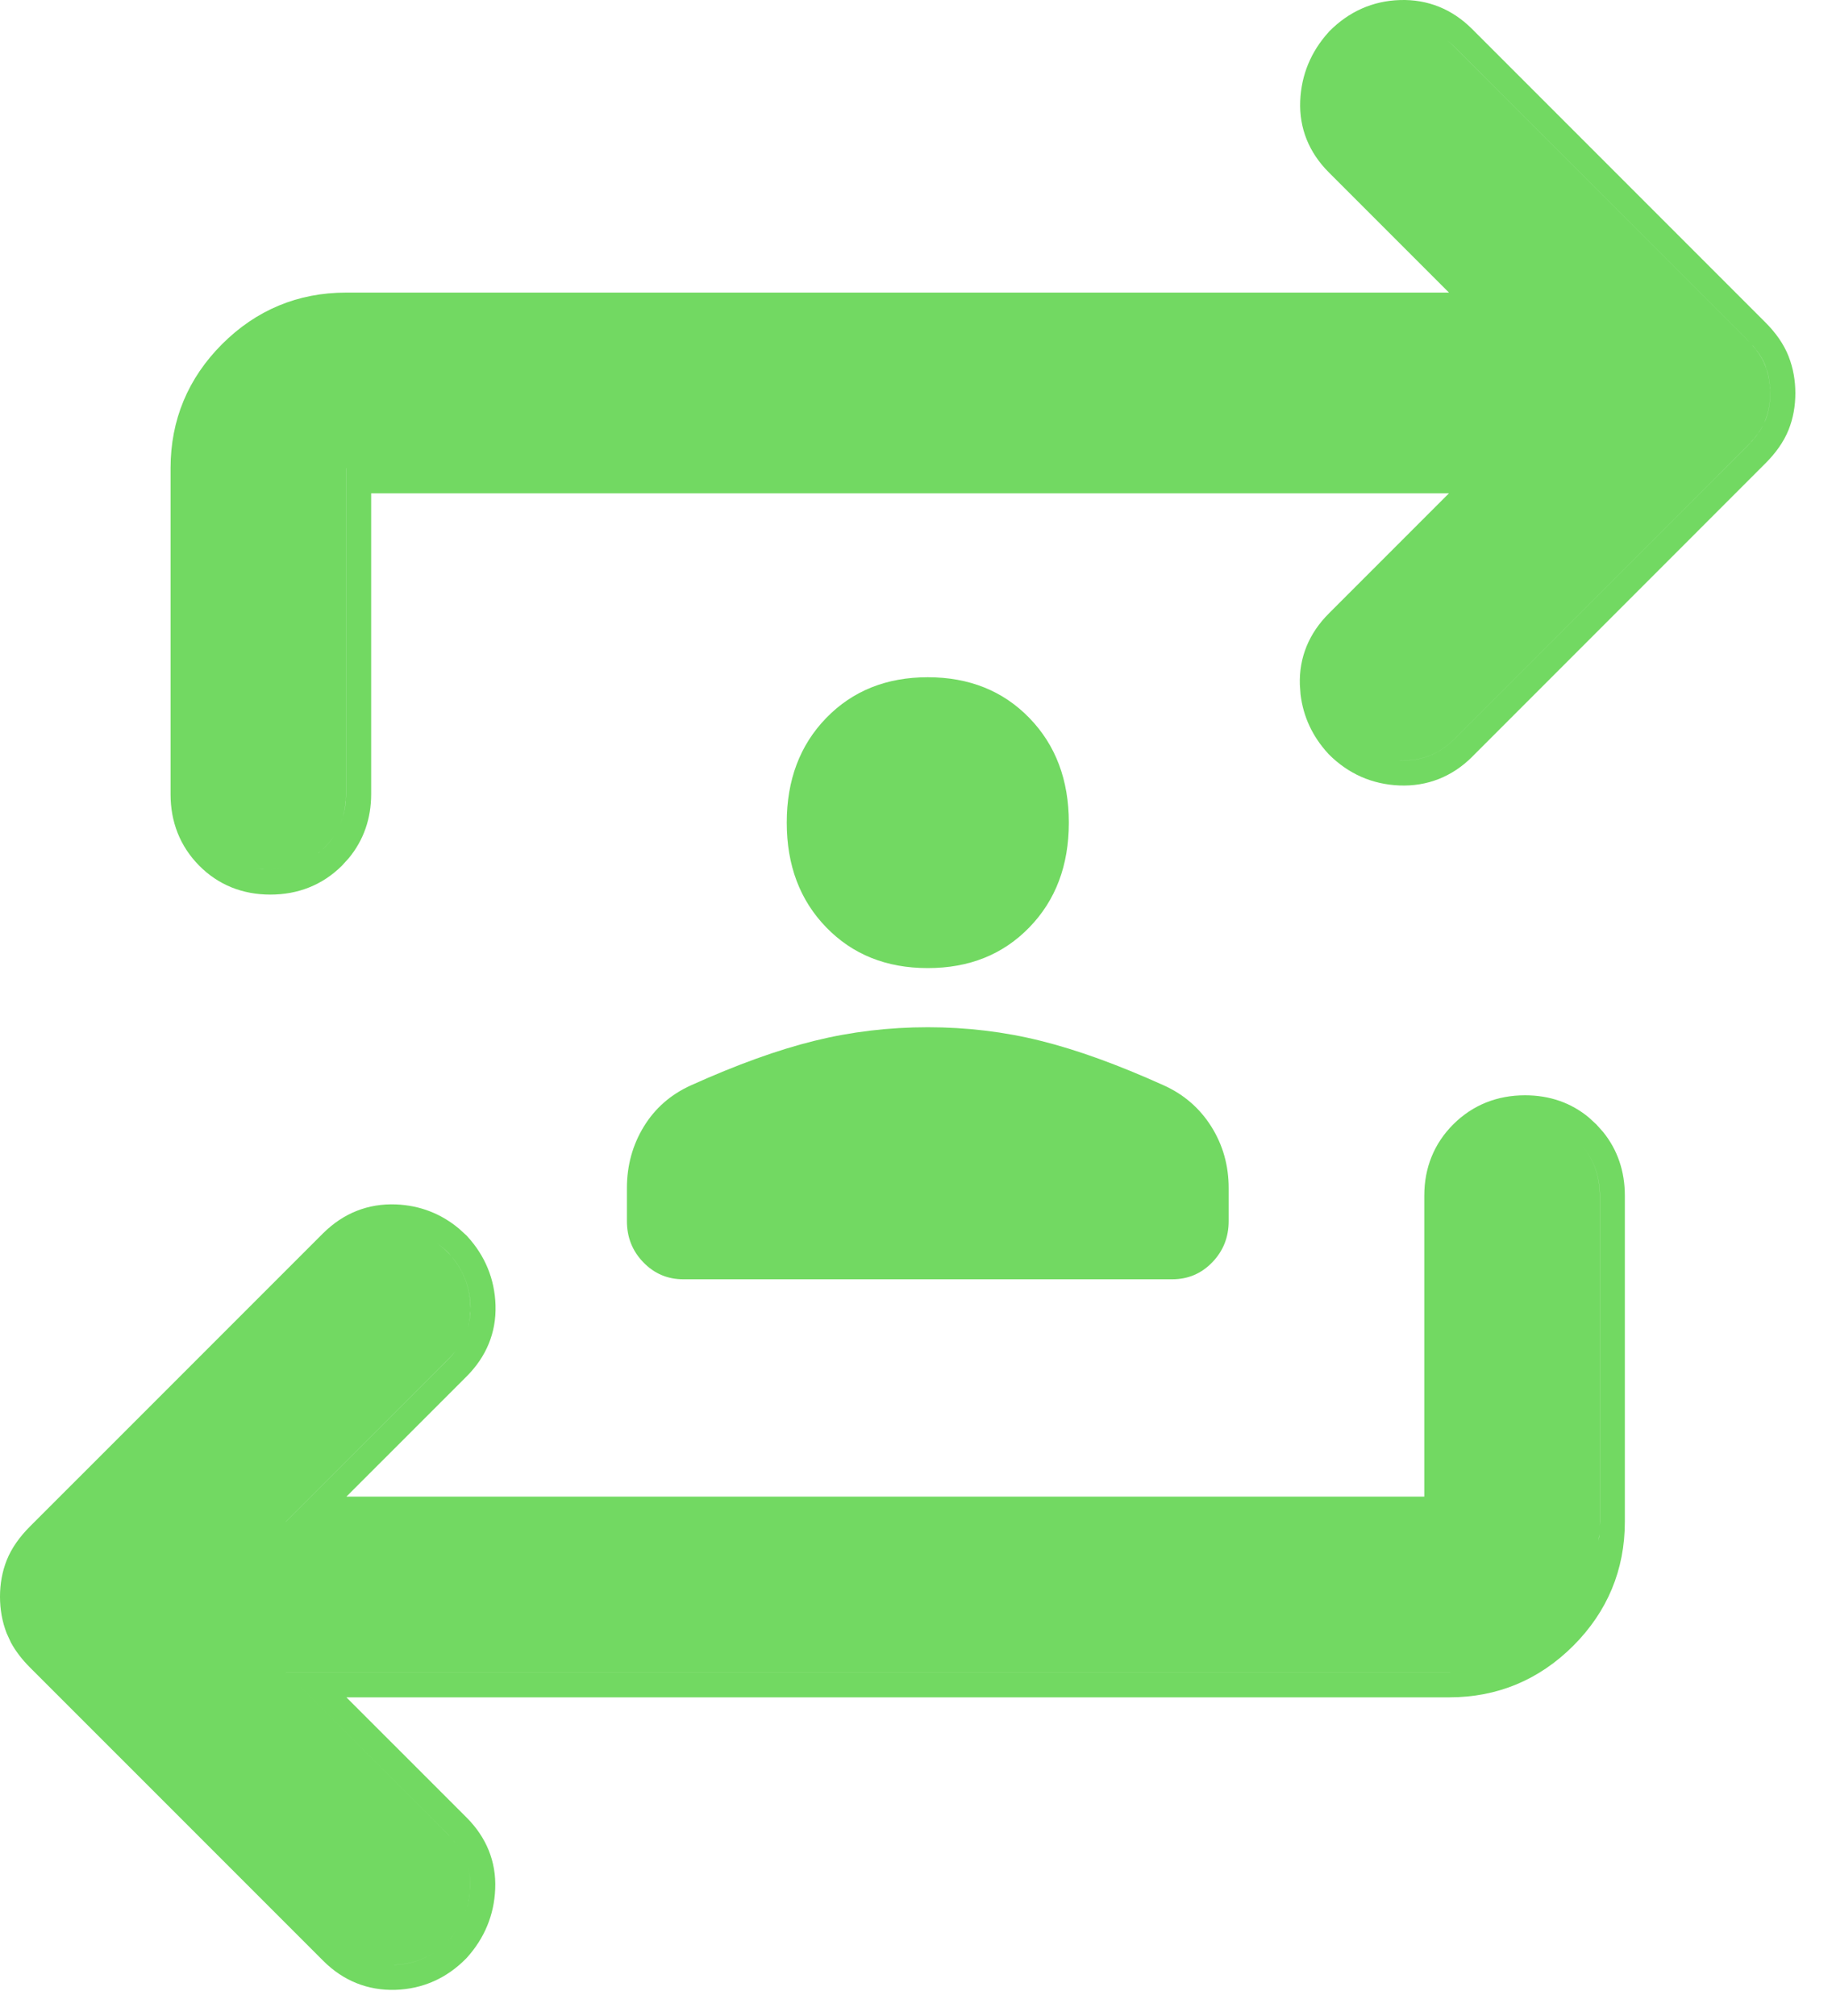
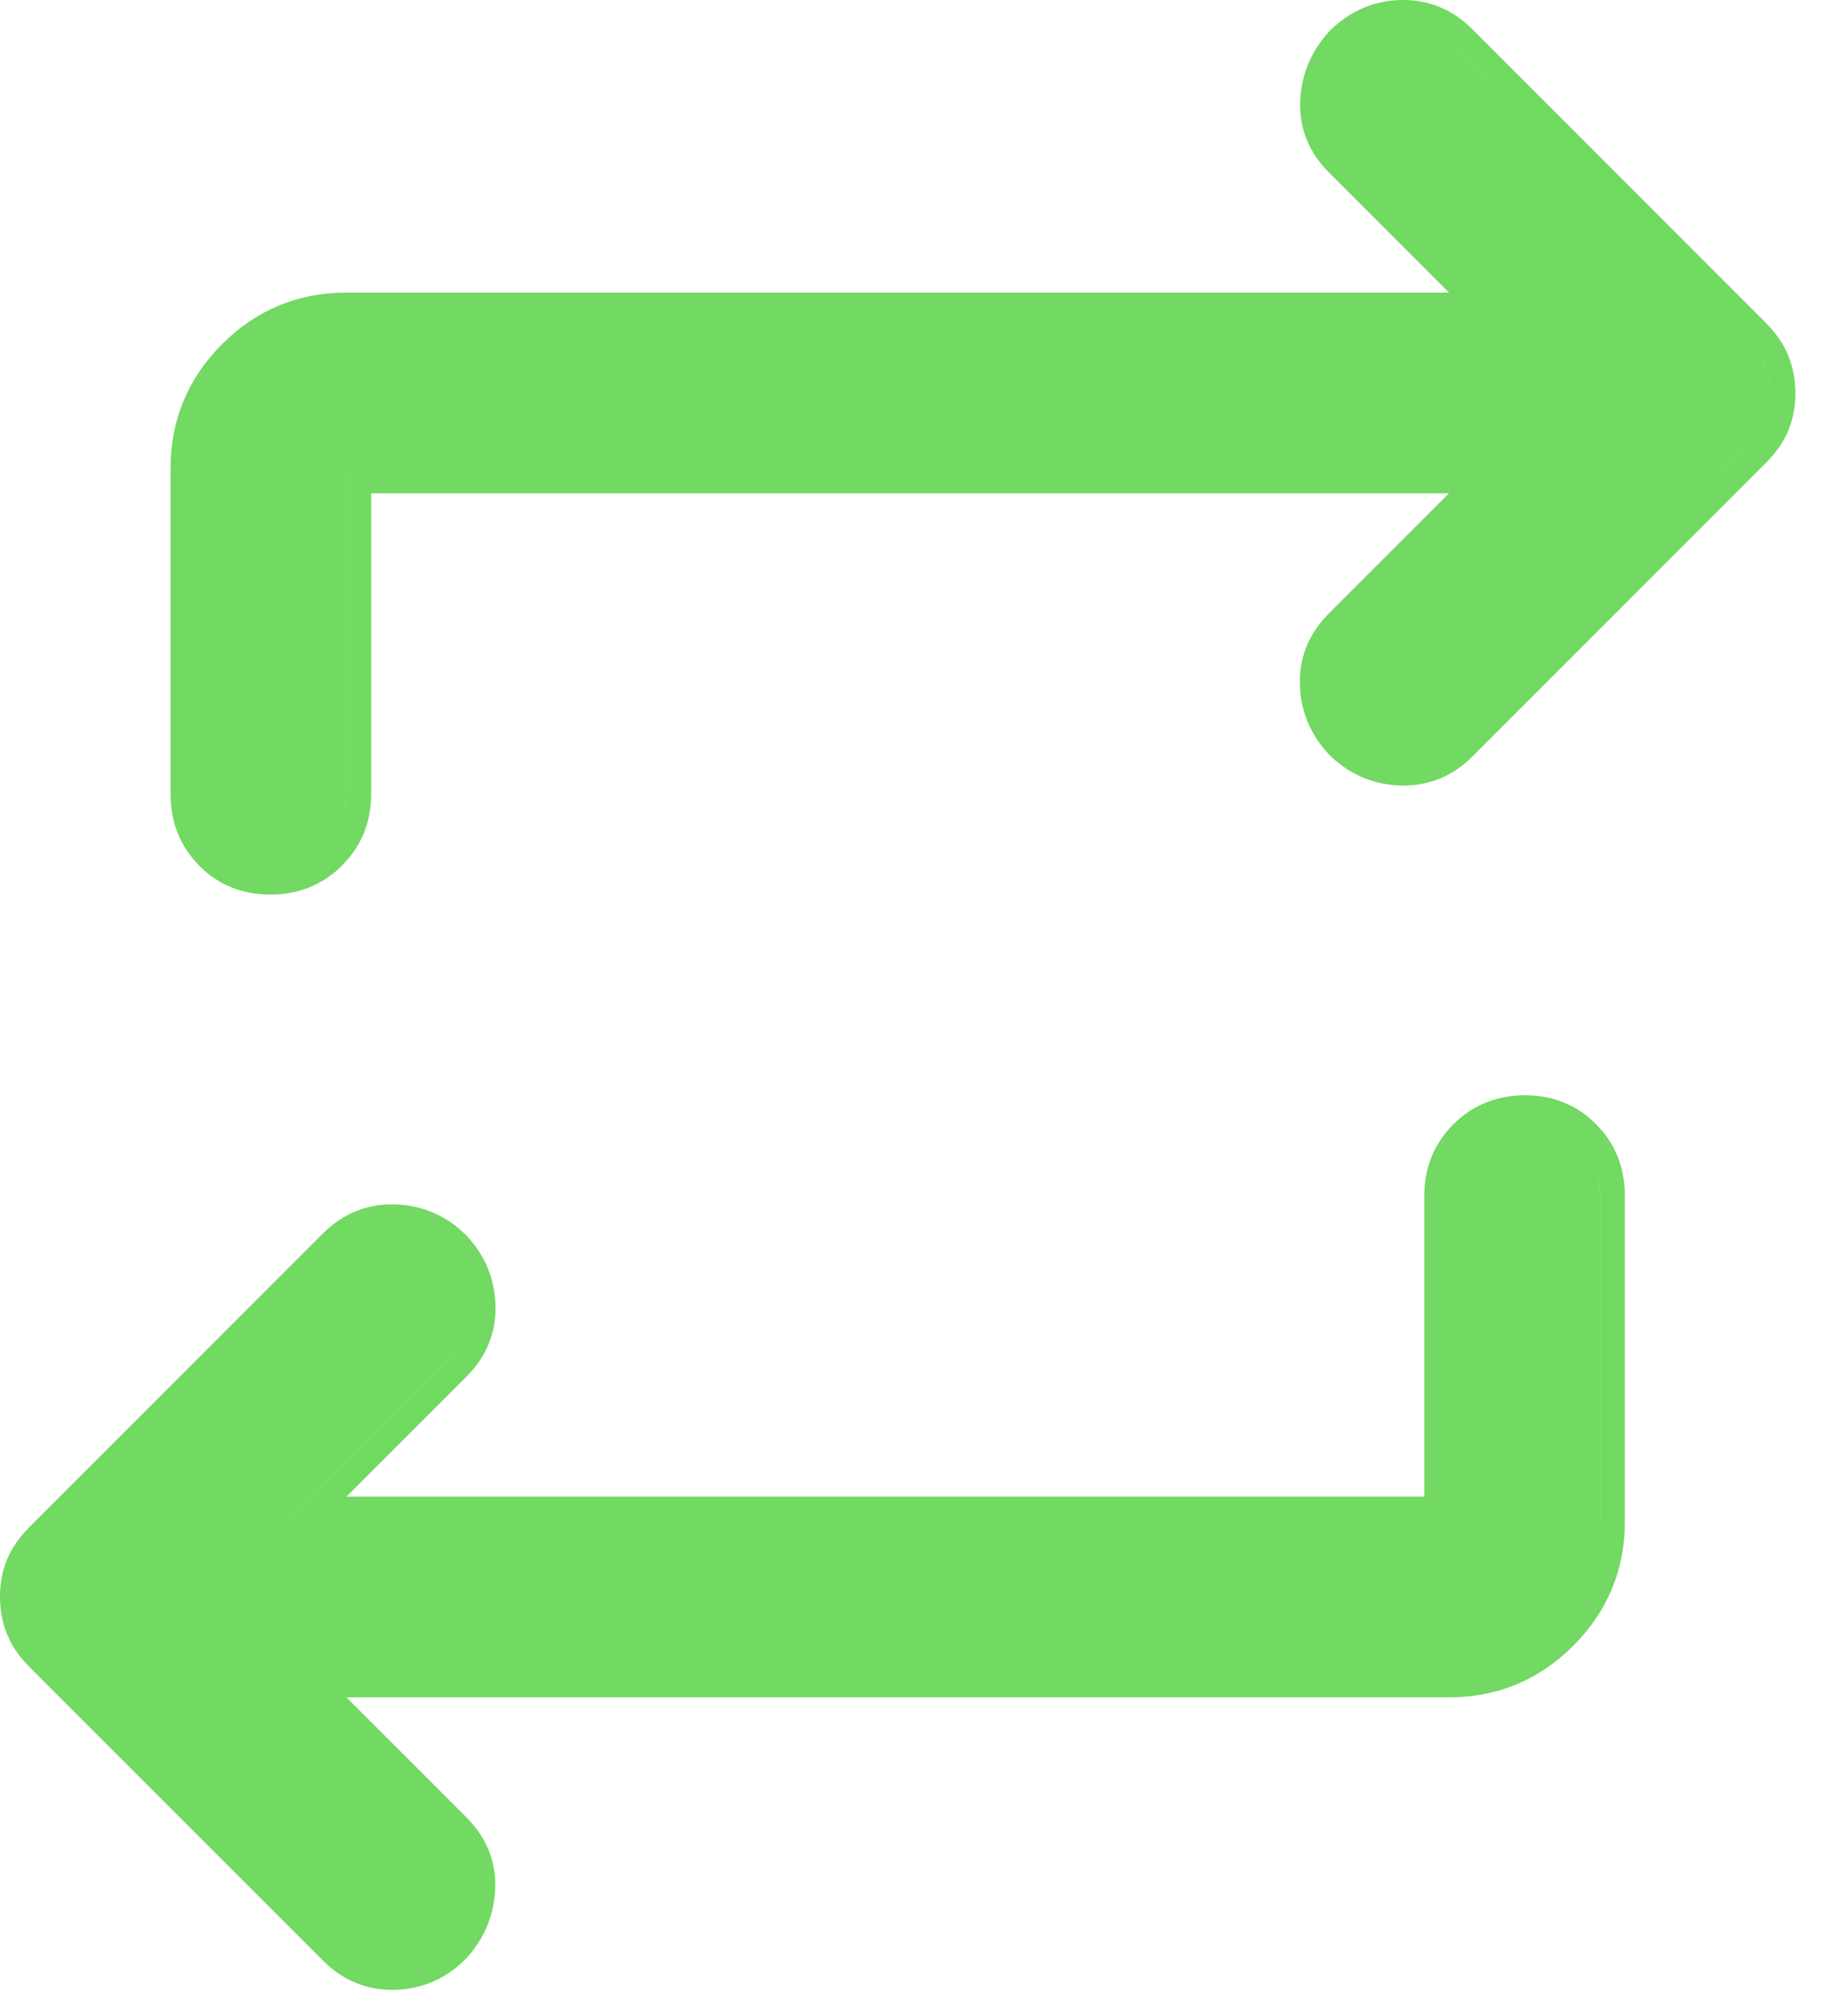
<svg xmlns="http://www.w3.org/2000/svg" width="40" height="44" viewBox="0 0 40 44" fill="none">
  <path d="M33.298 23.905C33.827 23.905 34.301 24.065 34.692 24.391L34.855 24.541L35.001 24.704C35.32 25.097 35.477 25.57 35.477 26.096V33.213C35.477 34.262 35.096 35.174 34.352 35.919C33.606 36.664 32.695 37.045 31.645 37.045H7.563L10.188 39.669C10.617 40.098 10.838 40.628 10.812 41.228C10.789 41.797 10.577 42.304 10.192 42.73L10.176 42.747C9.753 43.176 9.231 43.41 8.634 43.429C8.026 43.447 7.491 43.229 7.059 42.797L0.653 36.392C0.487 36.225 0.345 36.045 0.239 35.85L0.146 35.648C0.047 35.394 0 35.125 0 34.848C1.50698e-05 34.57 0.047 34.302 0.148 34.049C0.256 33.78 0.434 33.537 0.653 33.317L7.059 26.912L7.061 26.911C7.497 26.479 8.036 26.263 8.646 26.287C9.168 26.308 9.632 26.489 10.023 26.817L10.188 26.967L10.196 26.976L10.203 26.984C10.591 27.407 10.801 27.915 10.819 28.486V28.487C10.838 29.086 10.616 29.613 10.188 30.041L7.563 32.665H31.098V26.096C31.098 25.491 31.309 24.959 31.734 24.536C32.159 24.114 32.693 23.905 33.298 23.905ZM10.059 41.975C9.986 42.111 9.895 42.24 9.785 42.362C9.457 42.695 9.067 42.868 8.615 42.882C8.561 42.883 8.508 42.882 8.455 42.879L8.616 42.883C9.068 42.869 9.458 42.694 9.786 42.361C9.896 42.24 9.986 42.11 10.059 41.975ZM8.302 42.861C8.337 42.867 8.372 42.871 8.408 42.874C8.372 42.871 8.337 42.867 8.302 42.861ZM8.146 42.828C8.178 42.837 8.211 42.843 8.243 42.85C8.211 42.843 8.178 42.837 8.146 42.828ZM8.009 42.782C8.039 42.794 8.07 42.805 8.102 42.815C8.07 42.805 8.039 42.794 8.009 42.782ZM7.887 42.73C7.906 42.739 7.926 42.748 7.946 42.757C7.926 42.748 7.906 42.739 7.887 42.73ZM7.77 42.665C7.779 42.671 7.788 42.676 7.798 42.682C7.788 42.676 7.779 42.671 7.77 42.665ZM7.646 42.582C7.656 42.589 7.666 42.597 7.676 42.605C7.666 42.597 7.656 42.589 7.646 42.582ZM10.137 41.804C10.192 41.665 10.233 41.52 10.252 41.367L10.266 41.206C10.272 41.045 10.254 40.891 10.214 40.745C10.254 40.891 10.271 41.045 10.265 41.206C10.256 41.418 10.212 41.617 10.137 41.804ZM10.155 40.579C10.14 40.542 10.123 40.505 10.104 40.469C10.123 40.505 10.14 40.542 10.155 40.579ZM10.017 40.318C9.985 40.272 9.952 40.226 9.915 40.182L9.801 40.057L6.241 36.498H31.645L31.688 36.495C31.673 36.495 31.658 36.497 31.644 36.497H6.24L9.799 40.056C9.883 40.139 9.955 40.227 10.017 40.318ZM32.212 36.45C32.236 36.446 32.26 36.443 32.284 36.438C32.26 36.443 32.236 36.446 32.212 36.45ZM32.493 36.392C32.519 36.385 32.545 36.377 32.57 36.37C32.545 36.377 32.519 36.385 32.493 36.392ZM32.762 36.309C32.79 36.298 32.818 36.287 32.846 36.276C32.818 36.287 32.79 36.298 32.762 36.309ZM33.096 36.165C33.06 36.183 33.024 36.2 32.987 36.217C33.024 36.2 33.06 36.183 33.096 36.165ZM33.246 36.085C33.269 36.072 33.292 36.059 33.315 36.045C33.292 36.059 33.269 36.072 33.246 36.085ZM33.488 35.931C33.509 35.916 33.53 35.902 33.551 35.887C33.53 35.902 33.509 35.916 33.488 35.931ZM33.728 35.746C33.745 35.733 33.761 35.719 33.776 35.705C33.761 35.719 33.745 35.733 33.728 35.746ZM33.964 35.532H33.965H33.964ZM34.151 35.33C34.158 35.322 34.165 35.313 34.172 35.305C34.165 35.313 34.158 35.322 34.151 35.33ZM34.31 35.129C34.33 35.102 34.349 35.076 34.368 35.049C34.349 35.076 34.33 35.102 34.31 35.129ZM34.474 34.887C34.49 34.859 34.507 34.832 34.523 34.804C34.507 34.832 34.49 34.859 34.474 34.887ZM34.659 34.532C34.637 34.582 34.614 34.631 34.589 34.68C34.614 34.631 34.637 34.582 34.659 34.532ZM34.8 34.15C34.81 34.117 34.818 34.082 34.827 34.048C34.818 34.082 34.81 34.117 34.8 34.15ZM0.777 34.024C0.767 34.04 0.757 34.056 0.748 34.071C0.757 34.056 0.767 34.04 0.777 34.024ZM34.89 33.732C34.88 33.799 34.867 33.865 34.853 33.93C34.867 33.865 34.88 33.799 34.89 33.732ZM34.918 33.486C34.914 33.535 34.909 33.582 34.903 33.63C34.907 33.602 34.912 33.573 34.915 33.545L34.918 33.486ZM34.464 24.925C34.774 25.24 34.929 25.63 34.929 26.095V33.212C34.929 33.24 34.927 33.268 34.927 33.296L34.931 33.213V26.096C34.931 25.63 34.774 25.24 34.464 24.925C34.428 24.889 34.391 24.854 34.353 24.822C34.391 24.854 34.428 24.889 34.464 24.925ZM10.008 29.404C9.948 29.491 9.879 29.573 9.799 29.653L6.24 33.212H6.242L9.801 29.654C9.88 29.575 9.948 29.49 10.008 29.404ZM10.023 29.38C10.047 29.344 10.069 29.308 10.09 29.27C10.069 29.308 10.047 29.344 10.023 29.38ZM10.165 29.111C10.181 29.071 10.196 29.03 10.209 28.988C10.196 29.03 10.181 29.071 10.165 29.111ZM9.548 27.142C9.635 27.203 9.719 27.274 9.799 27.355C10.1 27.683 10.258 28.066 10.271 28.504C10.277 28.665 10.257 28.819 10.216 28.965C10.243 28.868 10.262 28.769 10.27 28.666L10.273 28.505C10.261 28.122 10.138 27.78 9.906 27.48L9.801 27.354C9.721 27.273 9.636 27.203 9.548 27.142ZM9.521 27.124C9.487 27.102 9.454 27.08 9.42 27.061C9.454 27.08 9.487 27.102 9.521 27.124ZM9.38 27.038C9.347 27.02 9.315 27.004 9.281 26.988C9.315 27.004 9.347 27.02 9.38 27.038ZM9.24 26.971C9.206 26.956 9.172 26.943 9.138 26.931C9.172 26.943 9.206 26.956 9.24 26.971ZM9.092 26.915C9.052 26.902 9.011 26.891 8.97 26.881C9.011 26.891 9.052 26.902 9.092 26.915ZM8.623 26.834C8.736 26.838 8.845 26.852 8.95 26.876C8.898 26.864 8.846 26.855 8.792 26.848L8.625 26.834H8.623ZM34.309 24.787C34.282 24.766 34.255 24.745 34.227 24.726C34.255 24.745 34.282 24.766 34.309 24.787ZM34.182 24.697C34.157 24.681 34.131 24.666 34.105 24.651C34.131 24.666 34.157 24.681 34.182 24.697ZM34.055 24.624C34.024 24.609 33.993 24.594 33.962 24.581C33.993 24.594 34.024 24.609 34.055 24.624ZM33.915 24.561C33.888 24.551 33.861 24.542 33.834 24.533C33.861 24.542 33.888 24.551 33.915 24.561ZM33.768 24.513C33.727 24.502 33.686 24.492 33.644 24.484C33.686 24.492 33.727 24.502 33.768 24.513ZM33.46 24.459C33.518 24.464 33.575 24.471 33.63 24.481C33.577 24.472 33.524 24.465 33.469 24.46L33.46 24.459ZM30.567 0.001C31.175 -0.018 31.71 0.201 32.142 0.633L38.547 7.038C38.768 7.259 38.947 7.507 39.054 7.781V7.782C39.153 8.037 39.2 8.305 39.2 8.582C39.2 8.86 39.153 9.128 39.052 9.381C38.944 9.65 38.766 9.893 38.547 10.112L32.142 16.518L32.141 16.52C31.705 16.952 31.165 17.167 30.554 17.143C29.958 17.119 29.436 16.887 29.013 16.463L29.004 16.454L28.997 16.445C28.657 16.075 28.454 15.64 28.396 15.154L28.381 14.943C28.362 14.345 28.585 13.818 29.013 13.39L31.637 10.766H8.104V17.336C8.103 17.864 7.94 18.337 7.615 18.73L7.466 18.894C7.041 19.316 6.507 19.525 5.902 19.525C5.298 19.525 4.765 19.315 4.346 18.89C3.929 18.467 3.724 17.936 3.724 17.336V10.218C3.724 9.168 4.104 8.256 4.849 7.511C5.594 6.766 6.506 6.386 7.556 6.386H31.637L29.013 3.762C28.583 3.332 28.364 2.802 28.389 2.201C28.413 1.632 28.624 1.126 29.009 0.701L29.016 0.691L29.024 0.684C29.448 0.255 29.97 0.019 30.567 0.001ZM6.221 18.95C6.119 18.968 6.012 18.977 5.901 18.977L5.902 18.977C6.013 18.977 6.119 18.968 6.221 18.95ZM5.574 18.949C5.626 18.958 5.678 18.966 5.731 18.971L5.895 18.977C5.783 18.976 5.677 18.968 5.574 18.949ZM6.277 18.939C6.309 18.932 6.34 18.924 6.371 18.916C6.34 18.924 6.309 18.932 6.277 18.939ZM5.43 18.916C5.46 18.924 5.49 18.931 5.521 18.938C5.49 18.931 5.46 18.924 5.43 18.916ZM6.428 18.899C6.458 18.89 6.489 18.88 6.519 18.868C6.489 18.88 6.458 18.89 6.428 18.899ZM5.288 18.869C5.313 18.879 5.339 18.887 5.364 18.895C5.339 18.887 5.313 18.879 5.288 18.869ZM6.564 18.851C6.598 18.837 6.631 18.821 6.664 18.805C6.631 18.821 6.598 18.837 6.564 18.851ZM5.157 18.811C5.178 18.822 5.199 18.831 5.22 18.841C5.199 18.832 5.178 18.822 5.157 18.811ZM6.704 18.784C6.741 18.764 6.777 18.743 6.812 18.72C6.777 18.743 6.741 18.764 6.704 18.784ZM5.031 18.741C5.05 18.753 5.069 18.765 5.088 18.775C5.069 18.765 5.05 18.753 5.031 18.741ZM7.283 18.259C7.224 18.345 7.157 18.428 7.079 18.505C7.036 18.547 6.992 18.586 6.946 18.623C6.95 18.62 6.954 18.618 6.958 18.615L7.08 18.505C7.158 18.428 7.225 18.345 7.283 18.259ZM4.928 18.671C4.939 18.679 4.949 18.688 4.96 18.695C4.949 18.688 4.939 18.679 4.928 18.671ZM4.548 18.278C4.558 18.293 4.569 18.307 4.58 18.321C4.569 18.307 4.558 18.293 4.548 18.278ZM4.472 18.154C4.48 18.169 4.489 18.184 4.498 18.199C4.489 18.184 4.48 18.169 4.472 18.154ZM4.41 18.03C4.416 18.042 4.421 18.054 4.427 18.066C4.421 18.054 4.416 18.042 4.41 18.03ZM7.488 17.819C7.517 17.719 7.538 17.616 7.548 17.507L7.556 17.336V10.218H7.554V17.335C7.554 17.507 7.531 17.668 7.488 17.819ZM4.356 17.891C4.361 17.906 4.366 17.921 4.371 17.936C4.366 17.921 4.361 17.906 4.356 17.891ZM4.318 17.757C4.322 17.771 4.324 17.785 4.328 17.799C4.324 17.785 4.322 17.771 4.318 17.757ZM31.501 0.811C31.588 0.87 31.673 0.939 31.753 1.02L38.159 7.426C38.342 7.608 38.469 7.793 38.542 7.98C38.615 8.168 38.651 8.368 38.651 8.582C38.651 8.796 38.615 8.995 38.542 9.178C38.469 9.36 38.341 9.542 38.159 9.725L31.753 16.131C31.422 16.459 31.029 16.614 30.574 16.596C30.523 16.594 30.473 16.589 30.423 16.583L30.576 16.597C31.031 16.615 31.424 16.458 31.755 16.13L38.16 9.726C38.297 9.589 38.403 9.451 38.478 9.314L38.544 9.178C38.617 8.995 38.652 8.796 38.652 8.582C38.652 8.422 38.633 8.269 38.592 8.123L38.544 7.979C38.489 7.839 38.403 7.7 38.287 7.562L38.16 7.426L31.755 1.02C31.674 0.939 31.589 0.871 31.501 0.811ZM30.254 16.554C30.295 16.563 30.337 16.571 30.38 16.577C30.337 16.571 30.295 16.563 30.254 16.554ZM30.118 16.518C30.14 16.524 30.162 16.53 30.185 16.536C30.162 16.53 30.14 16.524 30.118 16.518ZM29.968 16.463C29.99 16.472 30.012 16.481 30.035 16.489C30.012 16.481 29.99 16.472 29.968 16.463ZM29.843 16.403C29.861 16.413 29.879 16.422 29.898 16.431C29.879 16.422 29.861 16.413 29.843 16.403ZM29.719 16.332C29.731 16.34 29.743 16.347 29.755 16.355C29.743 16.347 29.731 16.34 29.719 16.332ZM29.571 16.227C29.593 16.244 29.615 16.261 29.638 16.277C29.615 16.261 29.593 16.244 29.571 16.227ZM28.945 14.632C28.942 14.65 28.941 14.668 28.939 14.687C28.941 14.668 28.942 14.65 28.945 14.632ZM28.973 14.5C28.969 14.514 28.966 14.529 28.963 14.543C28.966 14.529 28.969 14.514 28.973 14.5ZM29.068 14.238C29.064 14.248 29.059 14.258 29.055 14.269C29.059 14.258 29.064 14.248 29.068 14.238ZM29.194 3.13C29.213 3.157 29.234 3.183 29.255 3.21C29.234 3.183 29.213 3.157 29.194 3.13ZM29.123 3.016C29.134 3.035 29.147 3.055 29.159 3.074C29.147 3.055 29.134 3.035 29.123 3.016ZM29.056 2.883C29.064 2.901 29.073 2.919 29.082 2.938C29.073 2.919 29.064 2.901 29.056 2.883ZM29.007 2.757C29.012 2.772 29.018 2.787 29.023 2.803C29.018 2.787 29.012 2.772 29.007 2.757ZM31.48 0.796C31.443 0.772 31.405 0.749 31.367 0.729C31.405 0.749 31.443 0.772 31.48 0.796ZM31.345 0.716C31.308 0.696 31.27 0.679 31.231 0.663C31.27 0.679 31.308 0.696 31.345 0.716ZM31.2 0.649C31.161 0.634 31.12 0.621 31.079 0.609C31.12 0.621 31.161 0.634 31.2 0.649ZM31.059 0.603C31.02 0.592 30.98 0.583 30.939 0.575C30.98 0.583 31.02 0.592 31.059 0.603ZM30.584 0.548C30.693 0.545 30.799 0.551 30.9 0.567C30.851 0.559 30.801 0.554 30.75 0.551L30.584 0.548ZM10.07 41.952C10.091 41.912 10.109 41.872 10.126 41.831C10.109 41.872 10.091 41.913 10.07 41.952ZM10.207 40.723C10.194 40.679 10.179 40.637 10.162 40.595C10.179 40.637 10.194 40.679 10.207 40.723ZM10.089 40.438C10.067 40.397 10.043 40.357 10.017 40.318C10.043 40.357 10.067 40.397 10.089 40.438ZM10.102 29.247C10.124 29.206 10.144 29.165 10.161 29.123C10.144 29.165 10.124 29.206 10.102 29.247ZM6.829 18.71C6.869 18.683 6.908 18.654 6.946 18.623C6.908 18.654 6.869 18.683 6.829 18.71ZM7.368 18.118C7.392 18.073 7.413 18.027 7.433 17.98C7.413 18.027 7.392 18.073 7.368 18.118ZM7.437 17.973C7.456 17.926 7.472 17.877 7.486 17.828C7.472 17.877 7.455 17.926 7.437 17.973Z" fill="#72D962" />
-   <path d="M13.688 25.932C13.688 25.438 13.811 24.991 14.057 24.588C14.303 24.186 14.646 23.887 15.084 23.689C16.083 23.238 16.983 22.913 17.783 22.716C18.584 22.518 19.409 22.42 20.257 22.42C21.106 22.42 21.927 22.518 22.721 22.716C23.515 22.913 24.412 23.238 25.411 23.689C25.849 23.887 26.194 24.186 26.448 24.588C26.701 24.991 26.827 25.438 26.827 25.932V26.651C26.827 27.004 26.707 27.304 26.468 27.551C26.229 27.798 25.938 27.921 25.595 27.921H14.919C14.577 27.921 14.286 27.798 14.047 27.551C13.807 27.304 13.688 27.004 13.688 26.651V25.932ZM20.257 21.129C19.354 21.129 18.615 20.833 18.04 20.24C17.465 19.648 17.178 18.886 17.178 17.955C17.178 17.024 17.465 16.262 18.04 15.67C18.615 15.078 19.354 14.781 20.257 14.781C21.161 14.781 21.9 15.078 22.475 15.67C23.05 16.262 23.337 17.024 23.337 17.955C23.337 18.886 23.05 19.648 22.475 20.24C21.9 20.833 21.161 21.129 20.257 21.129Z" fill="#72D962" />
</svg>